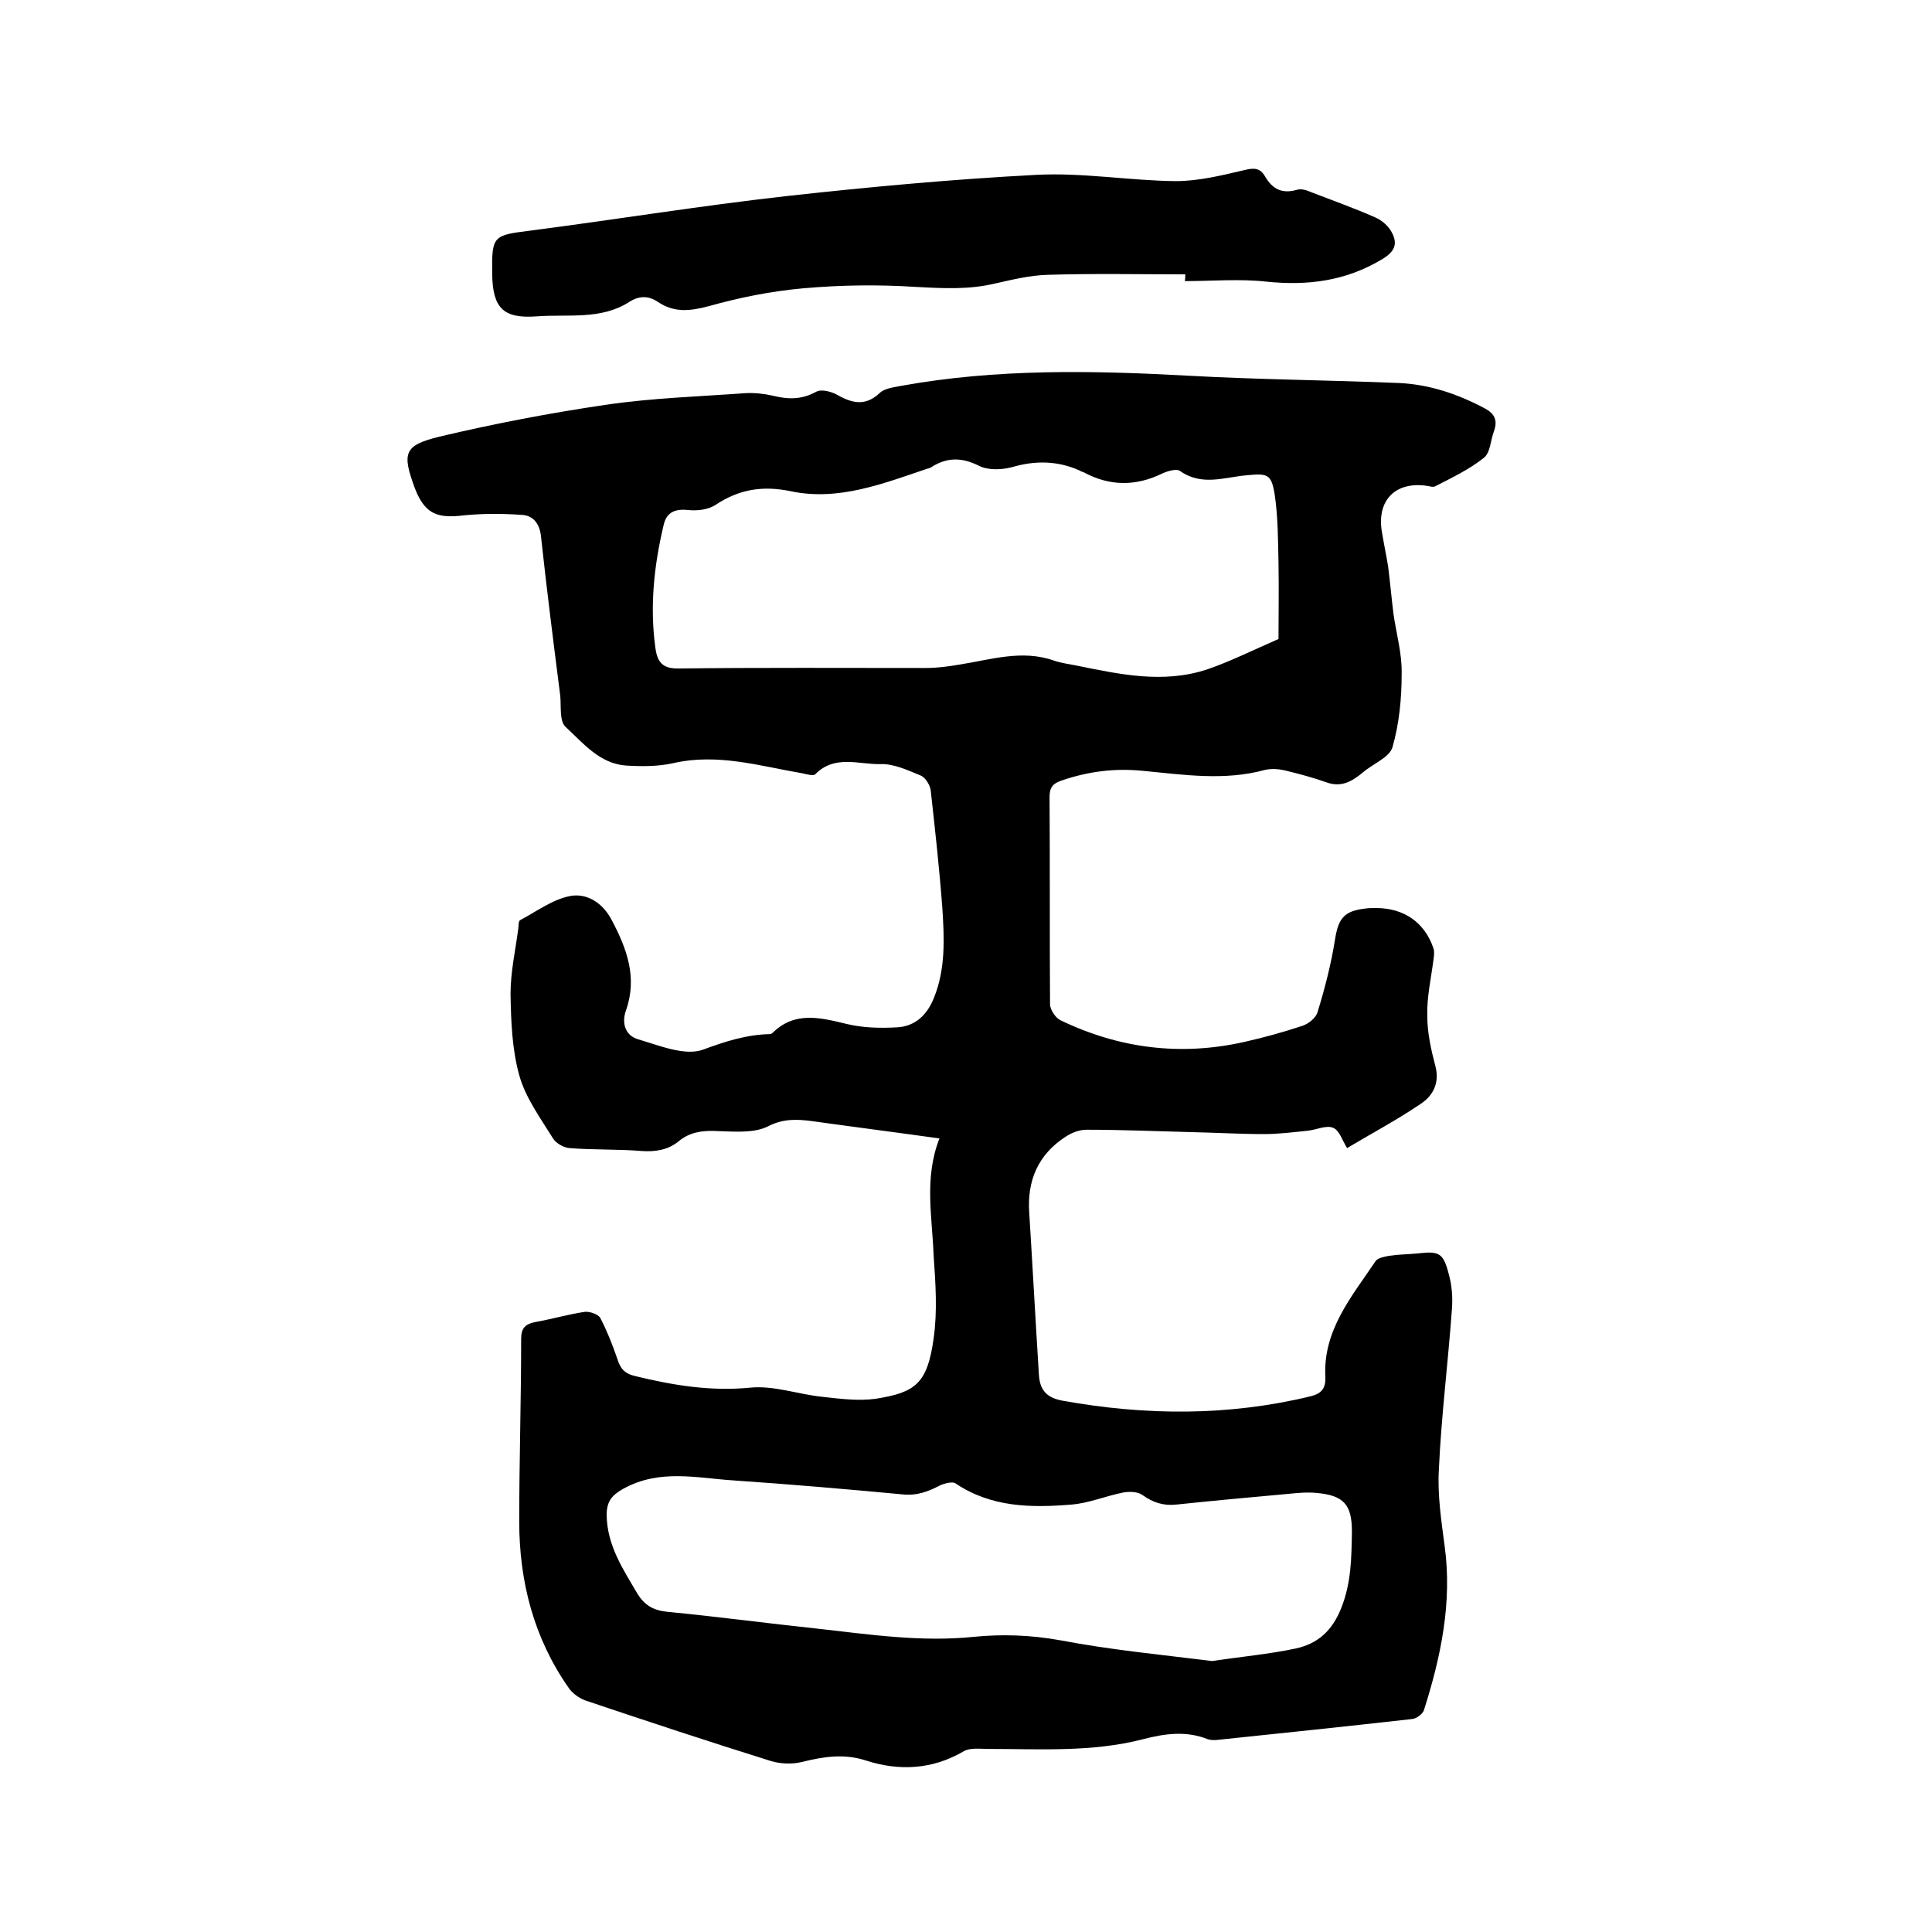
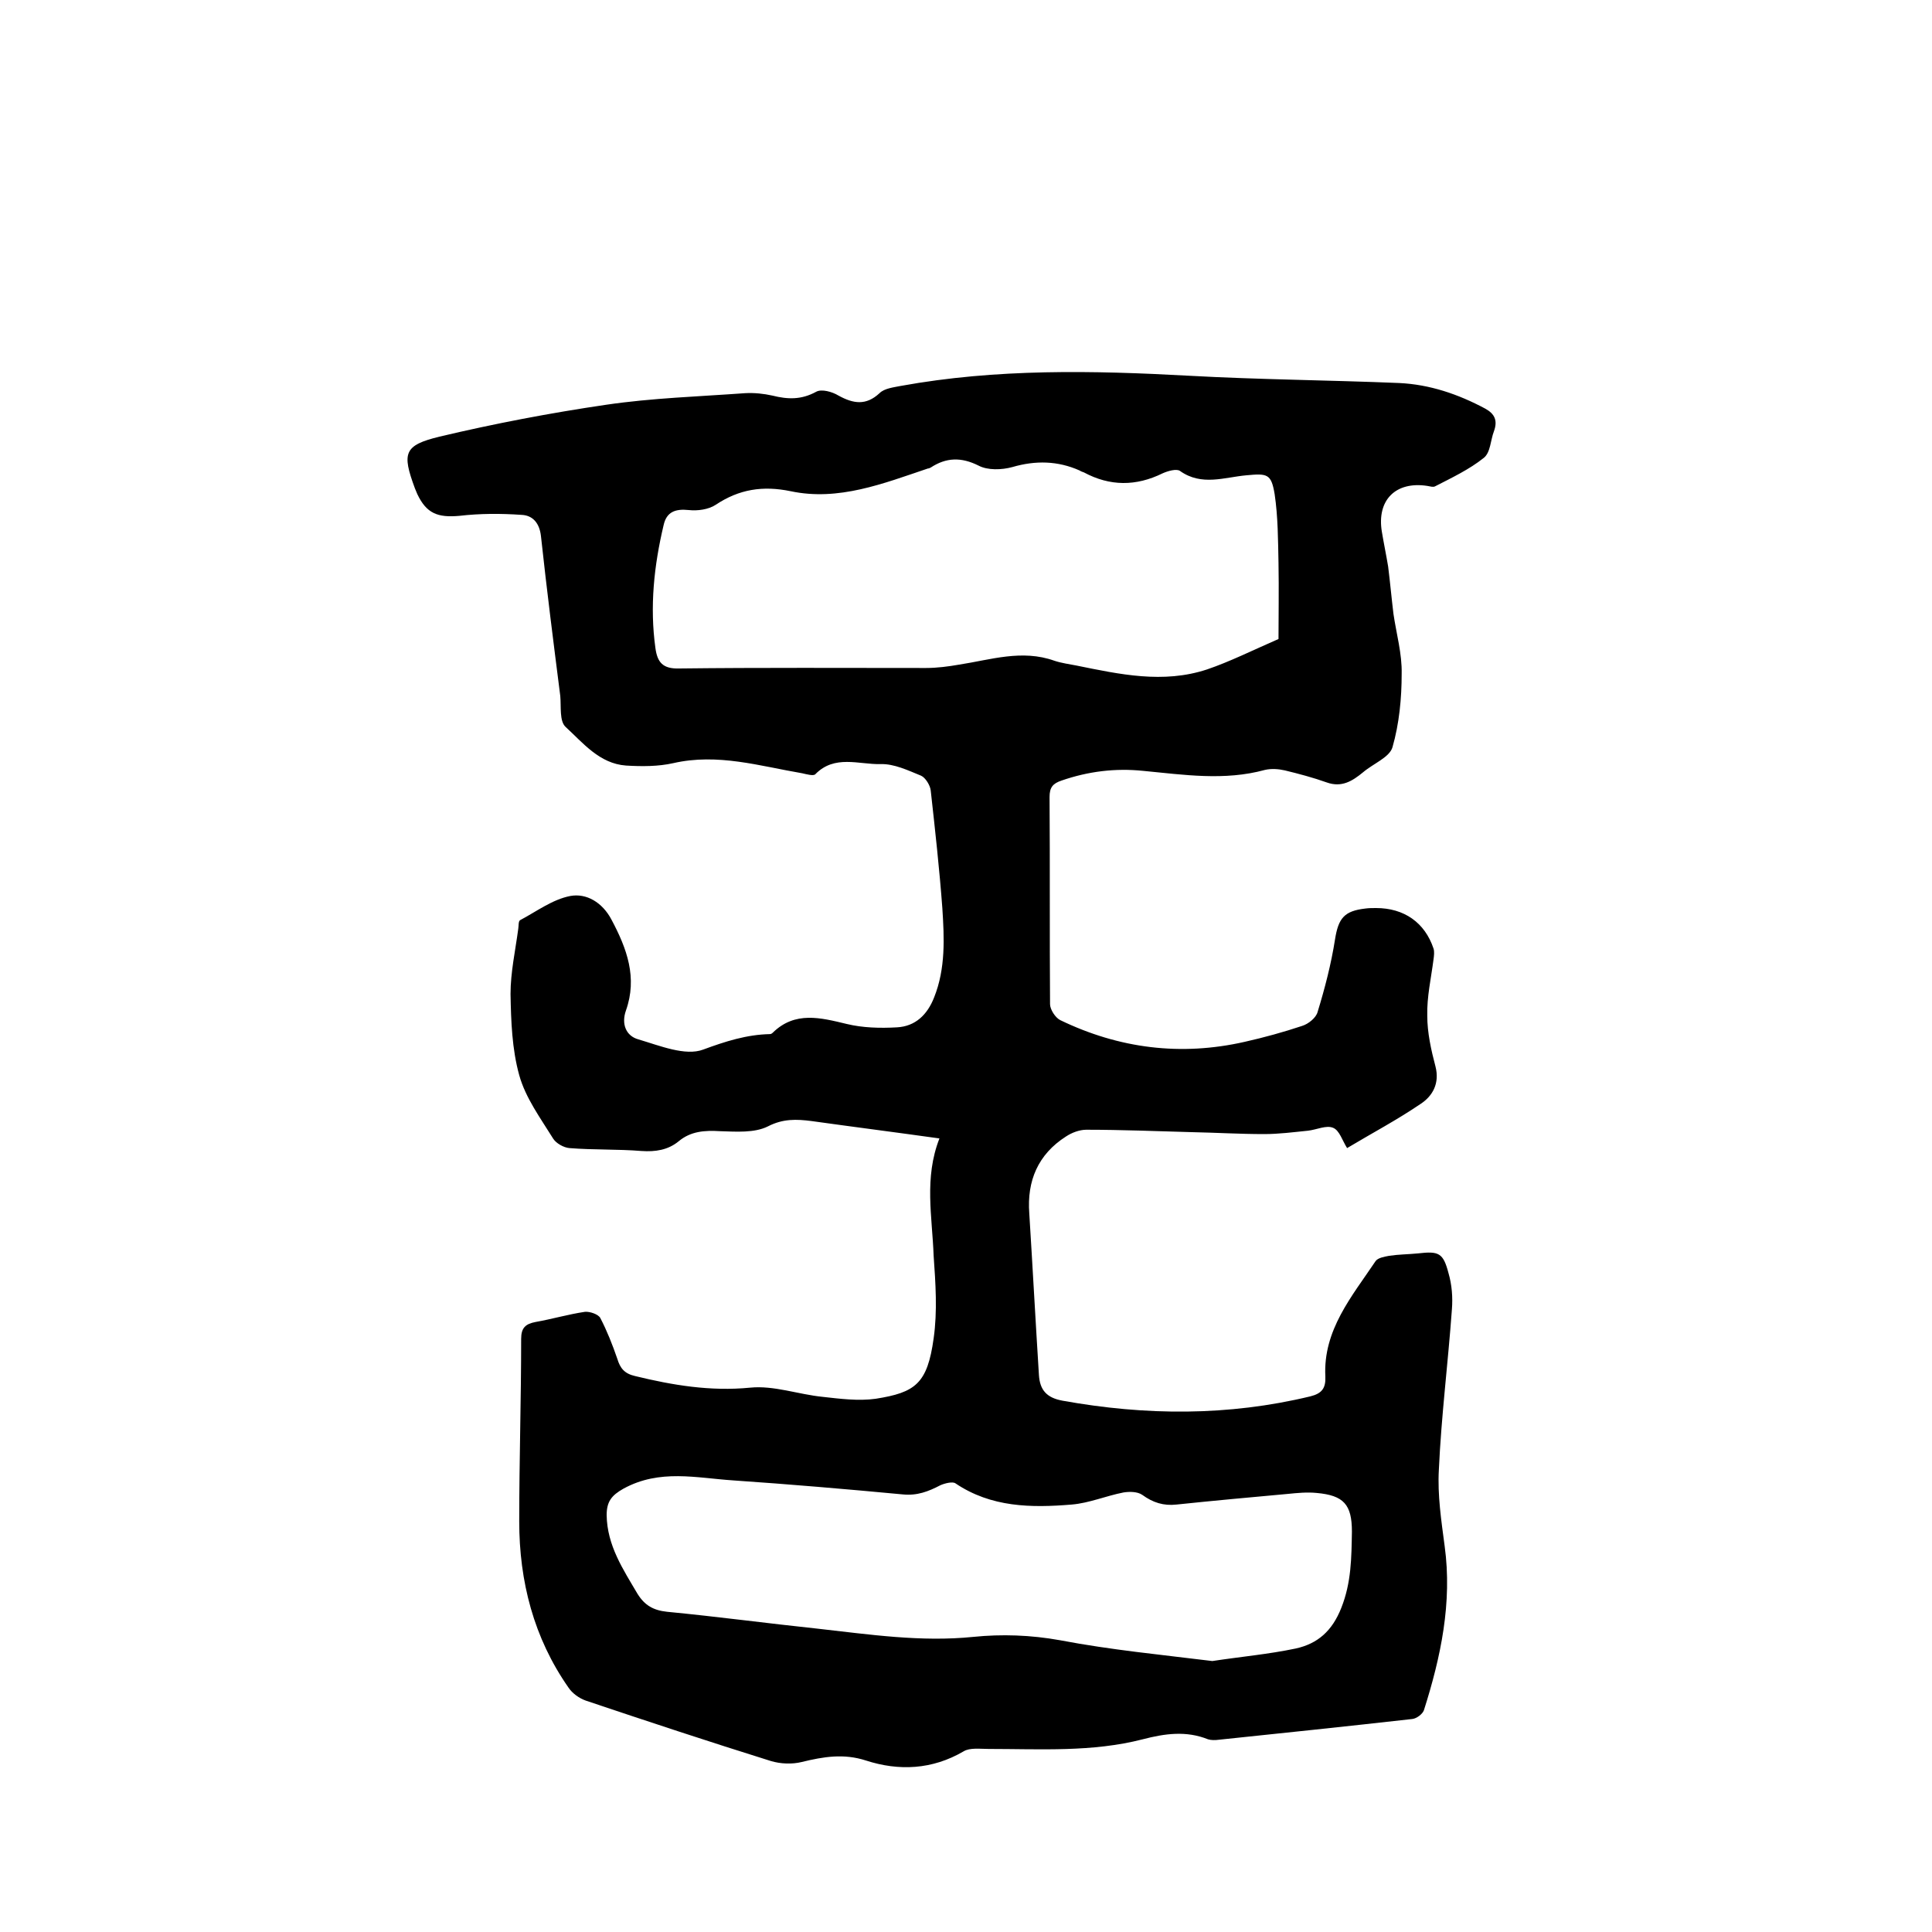
<svg xmlns="http://www.w3.org/2000/svg" enable-background="new 0 0 400 400" viewBox="0 0 400 400">
  <path d="m194.5 235.7c-9.3-1.3-17.9-2.4-26.5-3.6-3.1-.4-5.9-.5-9 1.1-2.8 1.4-6.6 1.1-9.9 1-3.2-.2-6.1 0-8.6 2.1-2.2 1.8-4.8 2.2-7.7 2-4.9-.4-9.9-.2-14.9-.6-1.2-.1-2.8-1-3.4-2-2.6-4.2-5.7-8.4-7-13.1-1.5-5.4-1.7-11.2-1.8-16.8 0-4.5 1-9 1.6-13.5.1-.6 0-1.6.4-1.8 3.4-1.8 6.7-4.3 10.4-5 3.3-.6 6.6 1.3 8.5 4.9 3.2 6 5.4 12 3 18.8-1 2.8 0 5.3 2.6 6 4.4 1.3 9.7 3.5 13.4 2.1 4.6-1.7 9-3.1 13.8-3.2.2 0 .4-.1.6-.3 4.6-4.5 9.9-3.1 15.3-1.8 3.3.8 6.9.9 10.4.7 3.8-.2 6.3-2.6 7.7-6.2 2.4-6 2.1-12.3 1.7-18.5-.6-8.1-1.5-16.2-2.4-24.3-.1-1.1-1.1-2.7-2-3.1-2.7-1.1-5.6-2.5-8.4-2.4-4.5.1-9.5-2-13.5 2.1-.4.4-1.8 0-2.7-.2-8.8-1.5-17.5-4.2-26.7-2.1-3.1.7-6.5.7-9.8.5-5.5-.4-8.9-4.7-12.5-8-1.3-1.2-.9-4.2-1.1-6.4-1.4-11-2.8-22-4-33.1-.3-2.7-1.7-4.3-4-4.4-4.3-.3-8.6-.3-12.9.2-4.5.4-6.8-.5-8.7-4.5-.2-.4-.3-.8-.5-1.2-2.7-7.3-2.3-8.9 5.1-10.7 11.4-2.7 22.9-4.9 34.5-6.6 9.5-1.4 19.2-1.7 28.8-2.4 1.9-.1 3.8.1 5.6.5 3.2.8 6 .9 9.1-.8 1.1-.6 3.3 0 4.6.8 3.1 1.7 5.7 2.1 8.5-.5 1-1 2.9-1.2 4.4-1.5 19.8-3.6 39.8-3.2 59.8-2.1 14.5.8 29 .9 43.4 1.5 6.3.3 12.2 2.3 17.8 5.3 2 1.1 2.6 2.5 1.8 4.7-.7 1.8-.7 4.4-2.1 5.5-3 2.4-6.6 4.1-10.1 5.9-.4.2-1 0-1.6-.1-6.5-1-10.5 2.9-9.4 9.5.4 2.4.9 4.8 1.3 7.2.4 3.2.7 6.5 1.1 9.8.6 4.1 1.8 8.3 1.7 12.4 0 5.1-.5 10.3-1.9 15.2-.6 2.1-4 3.4-6.1 5.2-2.2 1.8-4.4 3.2-7.5 2.1-2.8-1-5.8-1.8-8.7-2.5-1.3-.3-2.8-.4-4.1-.1-8.4 2.3-16.8 1-25.2.2-5.8-.6-11.4.1-16.9 2-1.8.6-2.5 1.4-2.5 3.4.1 14.3 0 28.6.1 42.9 0 1.1 1.1 2.8 2.1 3.3 12.2 5.9 25 7.5 38.2 4.5 4-.9 8-2 11.9-3.3 1.3-.4 2.9-1.7 3.2-2.9 1.5-4.9 2.8-9.9 3.6-15 .7-4.4 1.9-5.9 6.3-6.4.7-.1 1.5-.1 2.2-.1 5.8 0 10.1 3 11.9 8.4.2.6.1 1.5 0 2.2-.5 3.9-1.4 7.8-1.3 11.7 0 3.5.8 7.1 1.7 10.5.9 3.5-.6 6.1-3 7.7-5 3.4-10.3 6.2-15.3 9.2-1-1.6-1.6-3.7-2.9-4.2-1.4-.6-3.4.4-5.2.6-3 .3-6 .7-9.1.7-5 0-9.9-.3-14.9-.4-7.3-.2-14.6-.5-21.9-.5-1.4 0-3 .6-4.2 1.4-5.8 3.7-8.1 9.2-7.6 15.9.7 11.2 1.3 22.4 2 33.5.2 3.1 1.6 4.7 4.9 5.3 17.2 3.1 34.3 3.2 51.3-.9 2.4-.6 3.2-1.7 3.1-4.1-.5-9.6 5.5-16.6 10.4-23.9.5-.7 1.8-.9 2.8-1.1 2-.3 4-.3 6-.5 4.3-.5 5.2-.1 6.3 4.1.7 2.4.9 5 .7 7.5-.8 11.1-2.2 22.1-2.7 33.2-.3 5.2.5 10.5 1.2 15.8 1.6 11.7-.8 23-4.3 34-.3.8-1.5 1.7-2.4 1.8-13.3 1.5-26.7 2.9-40.1 4.3-.7.1-1.6.1-2.2-.1-4.5-1.8-8.9-1.2-13.5 0-10.5 2.7-21.2 2-31.9 2-1.8 0-3.9-.3-5.2.5-6.5 3.8-13.4 4.1-20.2 1.9-4.6-1.5-8.8-.8-13.3.3-2 .5-4.4.4-6.4-.2-12.8-4-25.5-8.2-38.3-12.5-1.4-.5-2.8-1.5-3.6-2.7-7.2-10.3-10.2-22-10.2-34.4 0-12.6.4-25.2.4-37.8 0-2.3.9-3.1 3-3.5 3.4-.6 6.8-1.6 10.2-2.1 1-.1 2.8.5 3.2 1.3 1.4 2.7 2.5 5.5 3.5 8.4.6 2 1.5 3.1 3.7 3.6 7.8 1.9 15.6 3.2 23.8 2.4 4.9-.5 10 1.4 15 1.9 3.6.4 7.4.9 11 .4 8.2-1.3 10.7-3.1 12-12.5.8-5.6.4-11.4 0-17.1-.3-8.2-2-16.1 1.2-24.3zm70.2-103.4c0-4.6.1-10.2 0-15.8-.1-4.7-.1-9.5-.8-14.2-.7-4.2-1.5-4.3-5.8-3.9-4.6.4-9.3 2.3-13.8-.9-.7-.5-2.5 0-3.6.5-5.5 2.7-10.9 2.7-16.3-.2-.3-.1-.6-.2-.9-.4-4.5-2-9.1-2.1-13.9-.7-2.2.6-5.1.7-7-.3-3.6-1.8-6.7-1.7-9.9.4-.2.1-.4.2-.6.2-9.2 3.1-18.5 6.8-28.4 4.7-5.8-1.2-10.7-.4-15.5 2.8-1.5 1-3.8 1.3-5.6 1.1-2.8-.3-4.6.4-5.2 3.1-2 8.4-2.9 16.9-1.7 25.5.4 2.9 1.5 4.3 4.9 4.2 17-.2 34.1-.1 51.1-.1 2.3 0 4.6-.3 6.9-.7 6.5-1 13-3.2 19.7-.8 1.5.5 3.1.7 4.6 1 8.9 1.8 17.9 3.8 27 .8 4.7-1.6 9.3-3.9 14.8-6.3zm-13.7 211.6c5.9-.9 11.6-1.4 17.3-2.6 4.5-1 7.5-3.6 9.4-8.4 2.1-5.3 2.1-10.4 2.2-15.8 0-5.6-1.7-7.5-7.3-8-2-.2-4 0-6 .2-7.7.7-15.4 1.4-23 2.2-2.7.3-4.9-.4-7.1-2-1-.7-2.7-.7-3.9-.5-3.6.7-7.1 2.2-10.7 2.5-8.4.7-16.7.6-24.1-4.4-.6-.4-2.2 0-3.1.4-2.5 1.3-4.8 2.2-7.8 1.9-11.7-1.1-23.4-2.1-35.1-2.9-7.6-.5-15.2-2.4-22.7 1.7-2.5 1.4-3.5 2.7-3.5 5.5.1 6.3 3.4 11.2 6.4 16.3 1.5 2.4 3.3 3.4 6.1 3.7 10.4 1 20.8 2.4 31.2 3.5 10.7 1.2 21.4 2.8 32.2 1.7 5.9-.6 11.9-.4 18 .7 10.5 2 21 3 31.5 4.3z" />
-   <path d="m245.4 56.8c-9.5 0-19-.2-28.5.1-3.7.1-7.3 1-10.9 1.8-5.4 1.3-10.8 1-16.4.7-7.8-.5-15.6-.4-23.4.3-6.6.6-13.1 1.9-19.5 3.7-3.8 1-7.1 1.4-10.5-.9-1.9-1.3-3.9-1.3-5.9 0-5.9 3.8-12.7 2.5-19.2 3-6.9.5-9.1-1.7-9.2-8.8 0-.1 0-.2 0-.3-.1-7.5.3-7.7 7.5-8.6 17.8-2.3 35.6-5.2 53.4-7.2 17.2-1.9 34.5-3.5 51.8-4.4 9.6-.5 19.2 1.2 28.8 1.3 4.8 0 9.6-1.2 14.3-2.3 2-.5 3.2-.4 4.2 1.3 1.5 2.6 3.5 3.7 6.6 2.8.9-.3 2.1.1 3 .5 4.4 1.7 8.9 3.3 13.2 5.2 1.4.6 2.8 1.8 3.5 3.2 1.2 2.3.6 3.9-2.1 5.5-7.5 4.5-15.4 5.5-24 4.6-5.5-.6-11.2-.1-16.8-.1.1-.5.1-.9.1-1.4z" />
</svg>